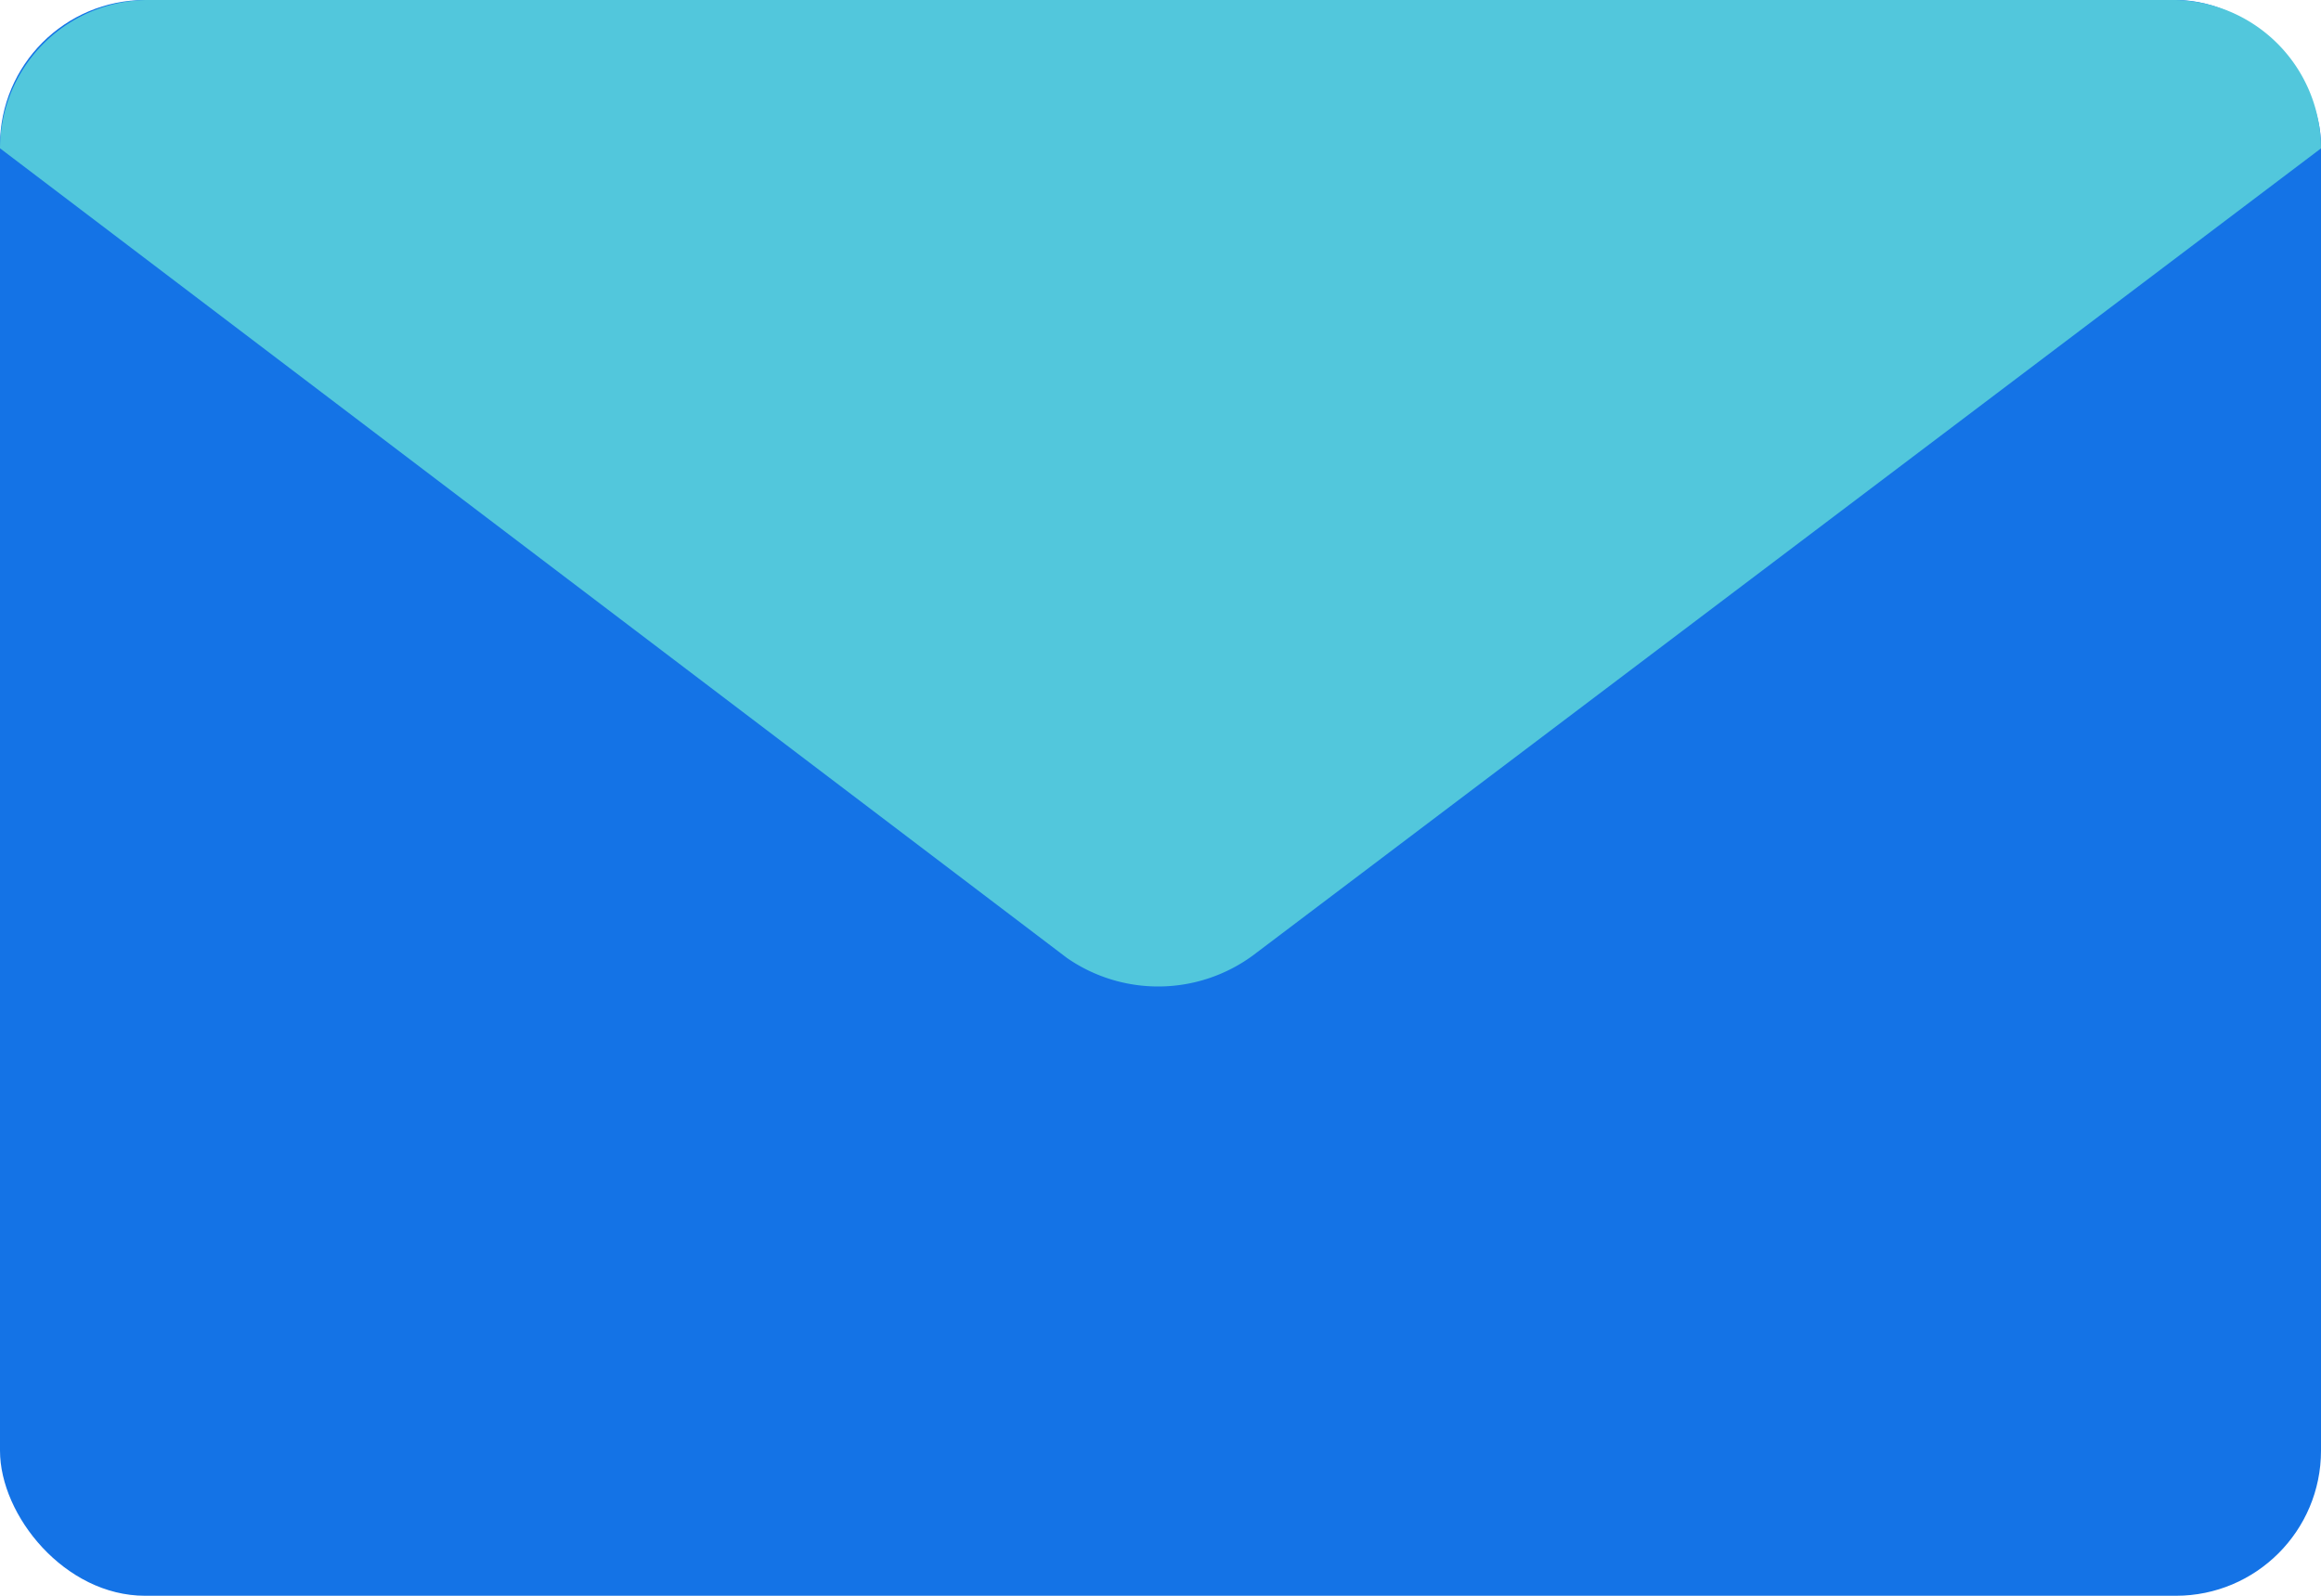
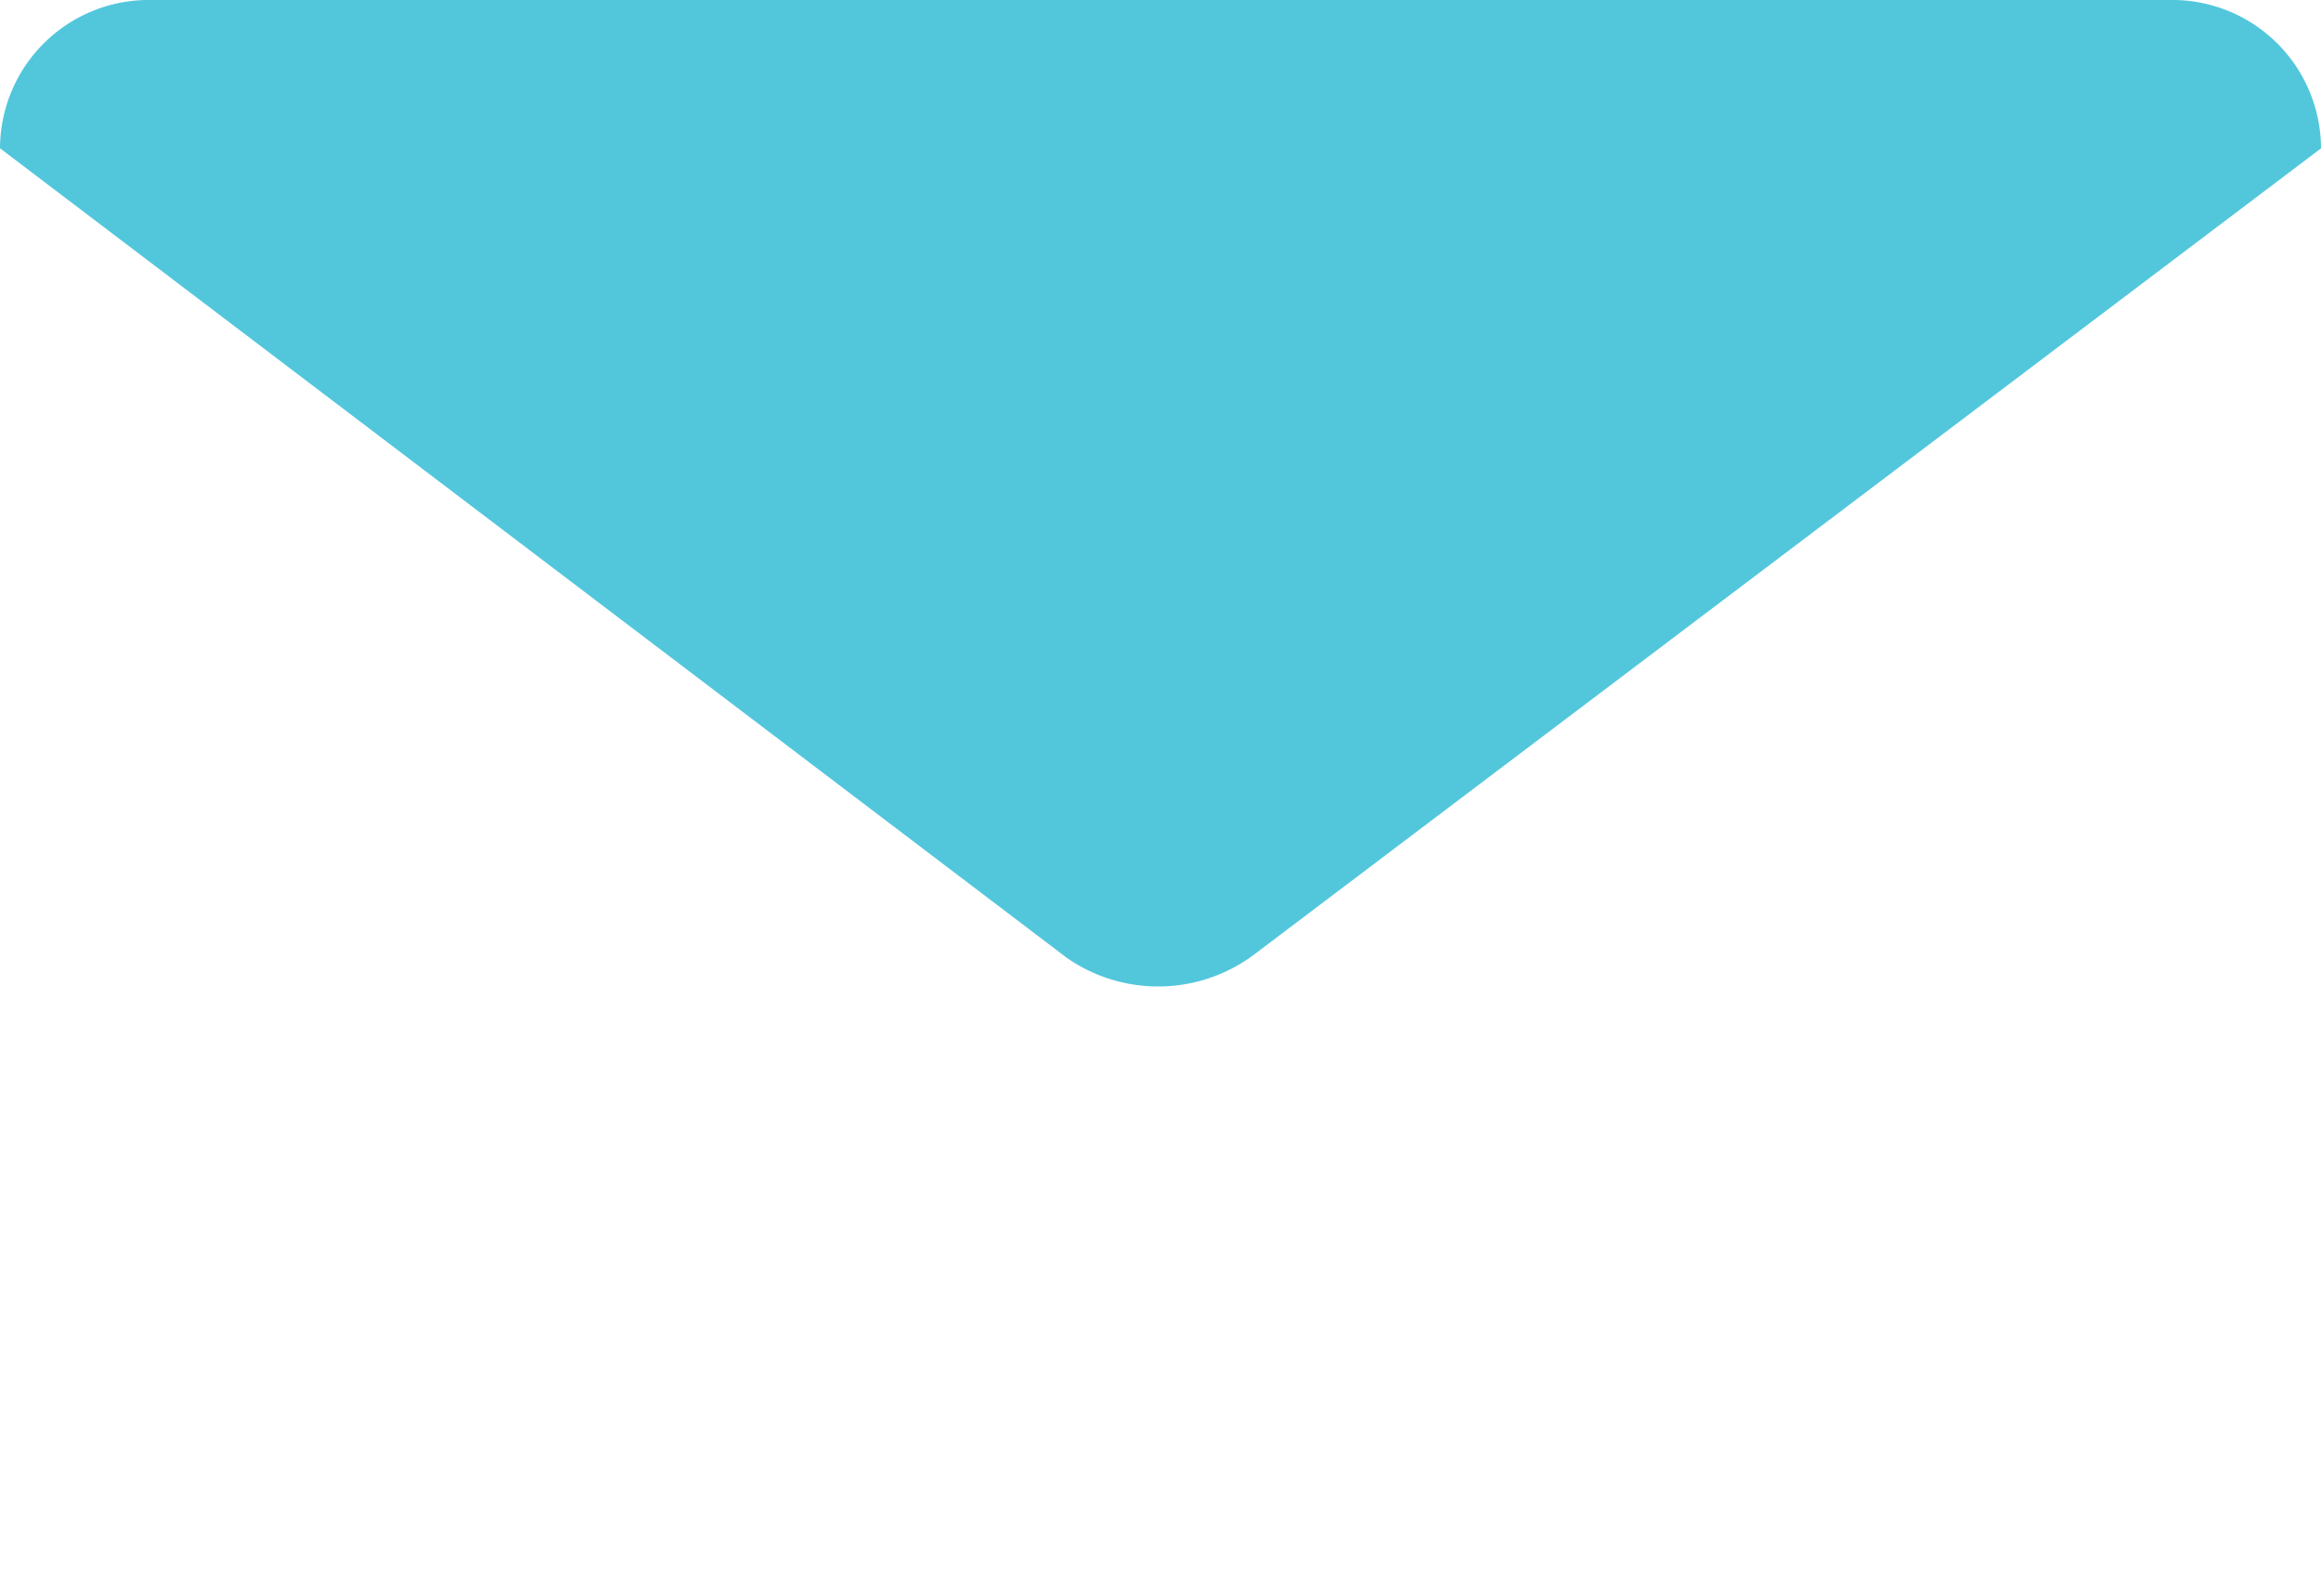
<svg xmlns="http://www.w3.org/2000/svg" width="80" height="55" viewBox="0 0 80 55">
-   <rect width="80" height="55" rx="5" transform="translate(0)" fill="#1473e6" />
  <path d="M422.024,6523.173h0l36.78,27.909a5.519,5.519,0,0,0,6.384-.074l36.836-27.832h0a5.127,5.127,0,0,0-5.145-5.115H427.169A5.128,5.128,0,0,0,422.024,6523.173Z" transform="translate(-422.024 -6518.062)" fill="#52c7dc" />
</svg>